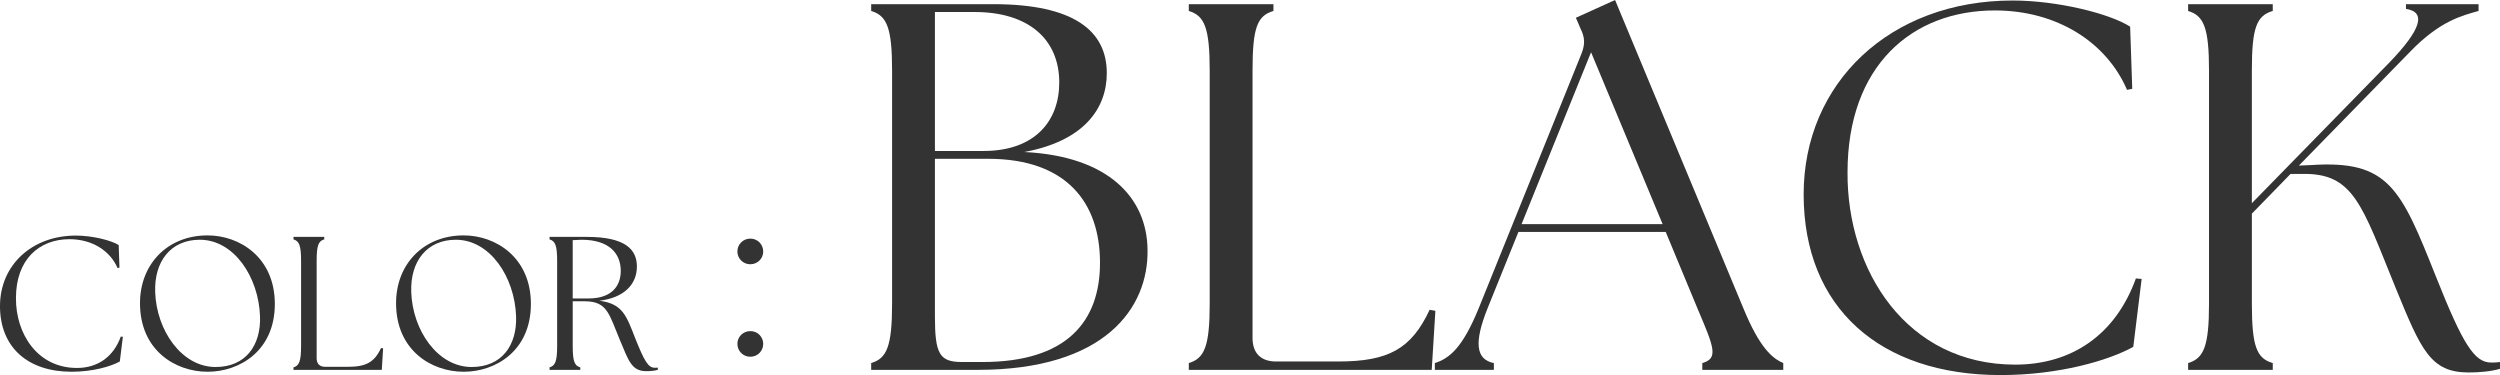
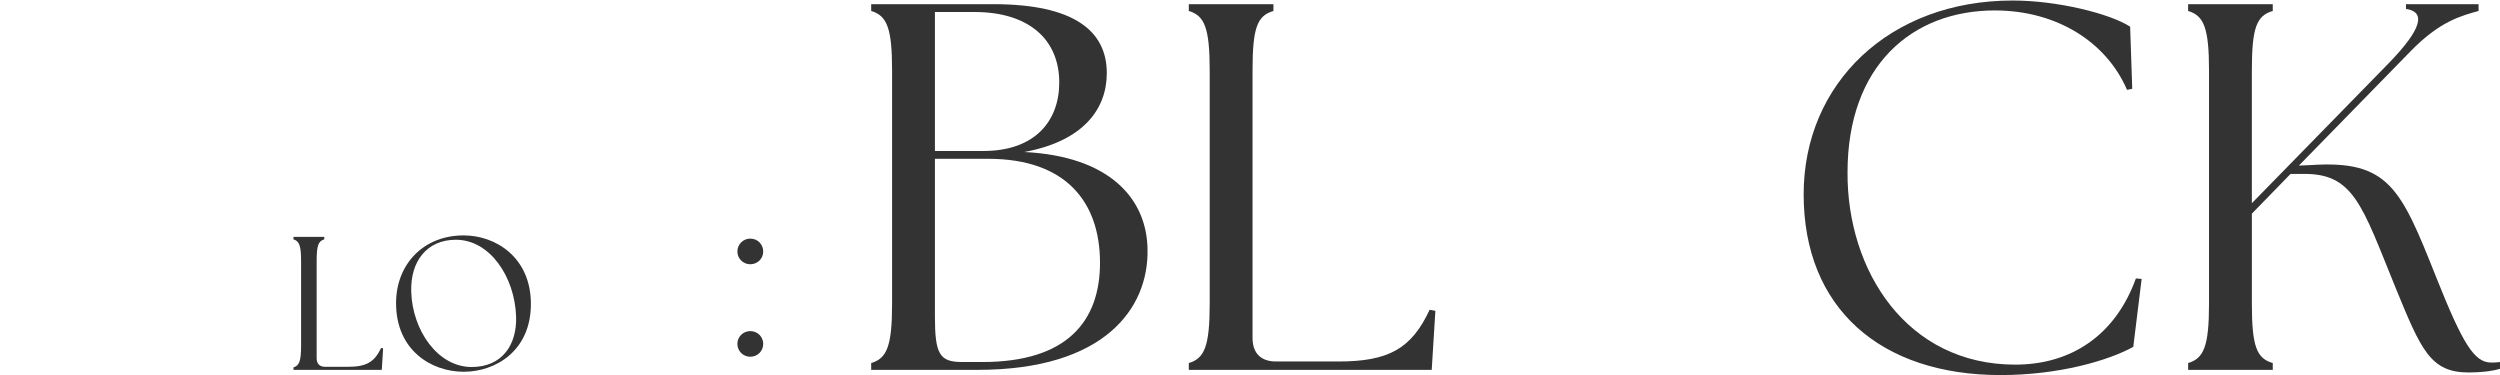
<svg xmlns="http://www.w3.org/2000/svg" id="design" width="249.665" height="37.458" viewBox="0 0 249.665 37.458">
  <defs>
    <style>.cls-1{fill:#333;}</style>
  </defs>
-   <path class="cls-1" d="M0,30.563c0-4.04,3.129-7.037,7.586-7.037,1.631,0,3.528.475,4.268.949l.076,2.257-.19.038c-.74-1.726-2.542-2.883-4.798-2.883-3.016,0-5.349,2.01-5.349,5.879-.019,3.566,2.143,6.98,6.088,6.98,2.048,0,3.642-1.082,4.381-3.13l.208.019-.304,2.466c-.891.493-2.693,1.024-4.817,1.024-4.362,0-7.15-2.428-7.15-6.562Z" />
-   <path class="cls-1" d="M13.981,30.279c0-3.888,2.731-6.771,6.752-6.771,3.206,0,6.714,2.2,6.714,6.847,0,4.685-3.528,6.771-6.714,6.771-3.224,0-6.752-2.143-6.752-6.847ZM25.968,31.606c-.133-3.964-2.617-7.663-6.012-7.663-2.883,0-4.571,2.143-4.458,5.235.133,3.812,2.637,7.473,6.032,7.473,3.035,0,4.533-2.2,4.438-5.045Z" />
  <path class="cls-1" d="M29.309,36.936v-.247c.569-.171.759-.607.759-2.162v-8.459c0-1.556-.19-1.992-.759-2.163v-.247h3.073v.247c-.588.171-.759.607-.759,2.163v9.711c0,.55.303.853.854.853h2.257c1.821,0,2.655-.455,3.319-1.877l.208.038-.133,2.143h-8.819Z" />
  <path class="cls-1" d="M39.553,30.279c0-3.888,2.731-6.771,6.752-6.771,3.206,0,6.714,2.2,6.714,6.847,0,4.685-3.528,6.771-6.714,6.771-3.224,0-6.752-2.143-6.752-6.847ZM51.54,31.606c-.133-3.964-2.617-7.663-6.012-7.663-2.883,0-4.571,2.143-4.458,5.235.133,3.812,2.637,7.473,6.032,7.473,3.035,0,4.533-2.2,4.438-5.045Z" />
-   <path class="cls-1" d="M61.937,34.034c-1.1-2.618-1.252-3.945-3.528-3.945h-1.214v4.438c0,1.555.171,1.991.759,2.162v.247h-3.073v-.247c.569-.171.759-.607.759-2.162v-8.459c0-1.556-.19-1.992-.759-2.163v-.247h3.736c3.851,0,4.988,1.271,4.988,2.959,0,1.783-1.29,3.129-3.755,3.414,2.333.303,2.693,1.46,3.604,3.793.911,2.276,1.29,2.902,1.935,2.902.114,0,.209,0,.304-.019v.228c-.285.095-.778.133-1.157.133-1.46,0-1.764-1.062-2.598-3.035ZM61.993,27.054c0-1.688-1.1-3.11-3.907-3.11l-.892.038v5.823h1.593c2.181,0,3.205-1.138,3.205-2.75Z" />
  <path class="cls-1" d="M76.22,34.337c0,.721-.569,1.29-1.29,1.29s-1.29-.569-1.29-1.29c0-.702.569-1.271,1.29-1.271.759,0,1.29.607,1.29,1.271ZM76.22,25.12c0,.702-.569,1.271-1.29,1.271s-1.29-.569-1.29-1.271c0-.721.569-1.29,1.29-1.29.759,0,1.29.607,1.29,1.29Z" />
  <path class="cls-1" d="M87.002,36.936v-.678c1.565-.47,2.087-1.669,2.087-5.947V7.043c0-4.278-.522-5.478-2.087-5.948V.417h12.208c8.034,0,11.321,2.661,11.321,6.887,0,3.547-2.296,6.782-8.243,7.877,8.504.417,12.26,4.643,12.312,9.756.104,5.843-4.278,11.999-16.955,11.999h-10.643ZM109.853,26.241c0-6-3.339-10.382-11.165-10.382h-5.321v15.755c0,3.756.47,4.539,2.713,4.539h2.035c8.503,0,11.738-4.121,11.738-9.912ZM105.784,8.243c0-4.33-3.078-7.043-8.452-7.043h-3.965v13.877h4.852c5.165,0,7.565-3.025,7.565-6.834Z" />
  <path class="cls-1" d="M118.721,36.936v-.678c1.565-.47,2.087-1.669,2.087-5.947V7.043c0-4.278-.522-5.478-2.087-5.948V.417h8.452v.678c-1.617.47-2.087,1.669-2.087,5.948v26.711c0,1.513.834,2.347,2.348,2.347h6.208c5.008,0,7.304-1.252,9.13-5.165l.574.104-.365,5.895h-24.259Z" />
-   <path class="cls-1" d="M143.292,36.258c1.46-.47,2.765-1.513,4.382-5.478l10.277-25.458c.365-.939.313-1.617-.104-2.452l-.47-1.096,3.913-1.773,12.833,30.832c1.617,3.913,2.87,4.956,3.965,5.426v.678h-8.086v-.678c1.617-.47,1.2-1.513-.47-5.426l-3.182-7.669h-14.712l-3.078,7.617c-1.356,3.391-1.2,5.113.626,5.478v.678h-5.895v-.678ZM166.039,22.381l-7.147-17.164-6.938,17.164h14.086Z" />
  <path class="cls-1" d="M180.123,19.407C180.123,8.295,188.731.052,200.991.052c4.487,0,9.704,1.305,11.738,2.609l.209,6.208-.522.104c-2.035-4.748-6.991-7.93-13.199-7.93-8.295,0-14.712,5.53-14.712,16.172-.052,9.808,5.895,19.199,16.747,19.199,5.634,0,10.017-2.974,12.051-8.608l.574.052-.835,6.782c-2.452,1.356-7.408,2.817-13.251,2.817-11.999,0-19.668-6.678-19.668-18.051Z" />
  <path class="cls-1" d="M218.519,36.258c1.565-.47,2.087-1.669,2.087-5.947V7.043c0-4.278-.522-5.478-2.087-5.948V.417h8.452v.678c-1.617.47-2.087,1.669-2.087,5.948v13.251l13.668-13.981c3.287-3.391,3.756-5.113,1.722-5.426v-.47h7.251v.678c-1.669.47-3.86.991-6.834,4.069l-11.112,11.373,1.2-.052c7.773-.521,8.973,2.295,12.521,11.217,2.661,6.678,3.808,8.503,5.478,8.503.313,0,.574,0,.887-.052v.678c-.887.261-2.035.365-3.13.365-3.808,0-4.748-2.243-7.251-8.347-3.443-8.451-4.226-11.634-9.495-11.477h-1.043l-3.86,3.965v8.973c0,4.278.47,5.478,2.087,5.947v.678h-8.452v-.678Z" />
</svg>